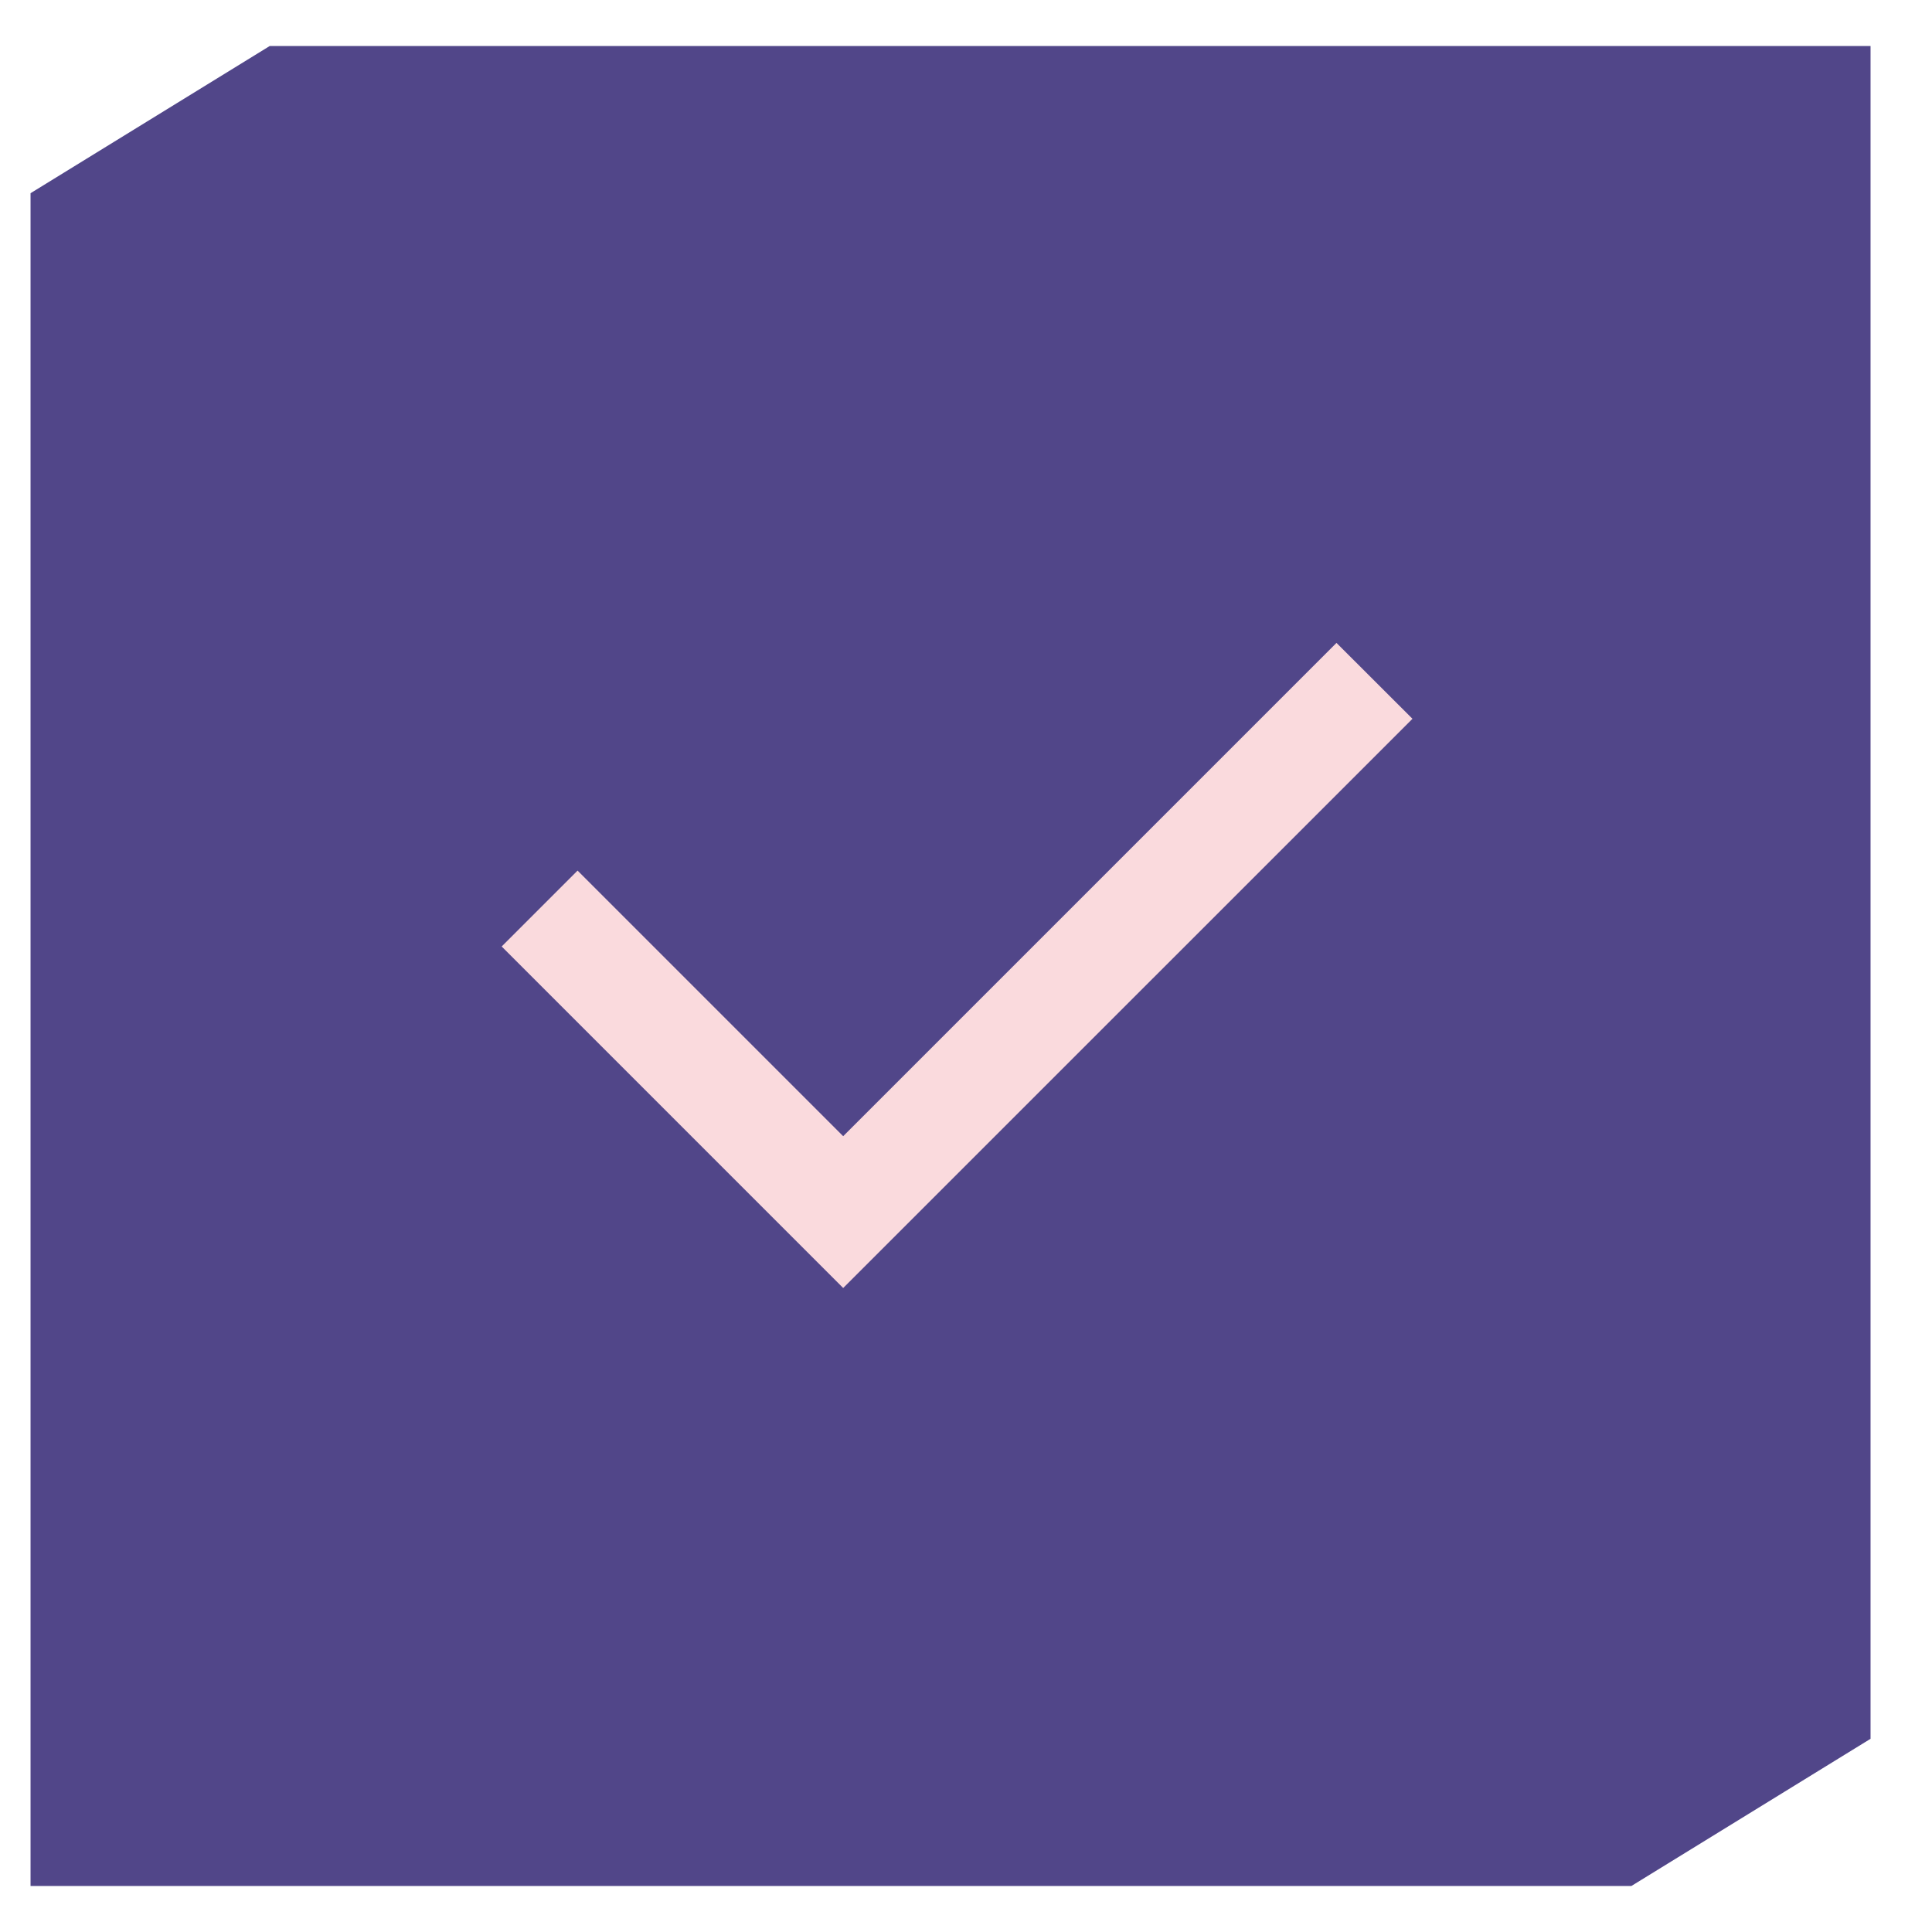
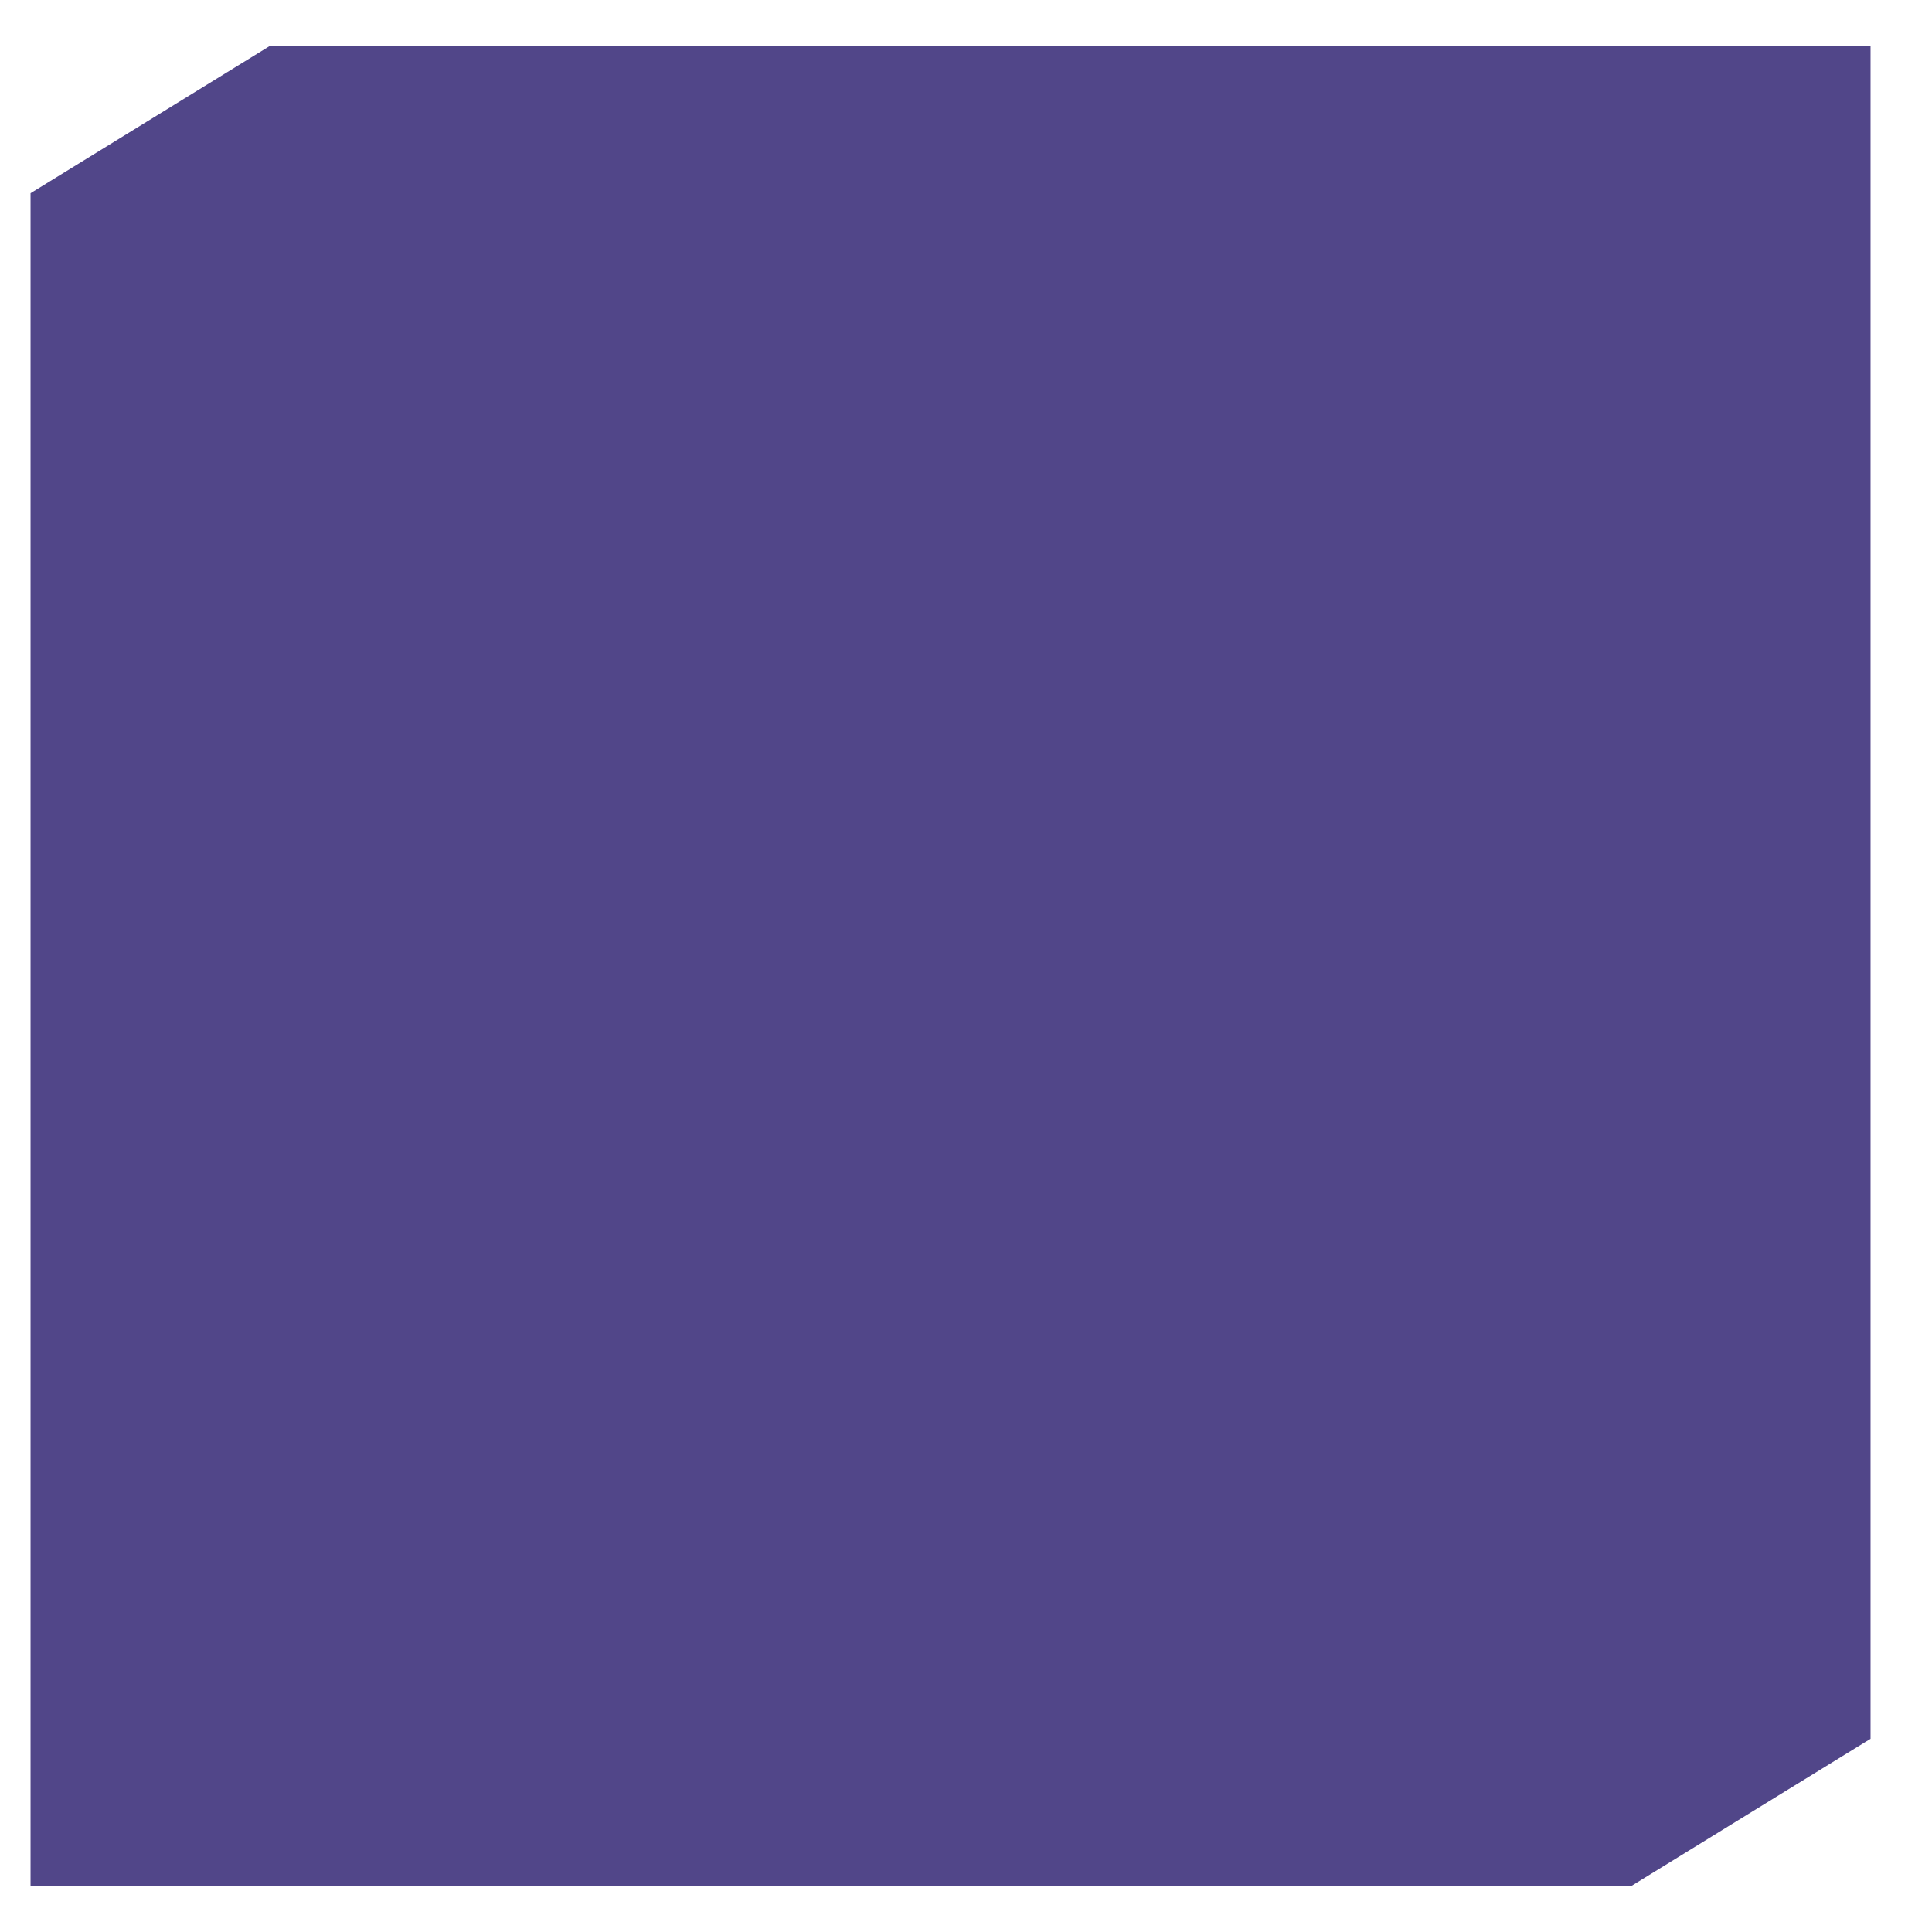
<svg xmlns="http://www.w3.org/2000/svg" width="21" height="21" viewBox="0 0 21 21" fill="none">
  <path d="M20.332 0.5H2.932L0.332 2.1V20.5H17.732L20.332 18.9V0.5Z" fill="#514689" />
  <g clip-path="url(#clip0_741_14979)">
-     <path d="M9.165 12.35L14.527 6.988L15.353 7.813L9.165 14L5.453 10.288L6.278 9.463L9.165 12.35Z" fill="#FADADD" />
-   </g>
+     </g>
  <defs>
    <clipPath id="clip0_741_14979">
-       <rect width="14" height="14" fill="white" transform="translate(3.332 3.5)" />
-     </clipPath>
+       </clipPath>
  </defs>
</svg>